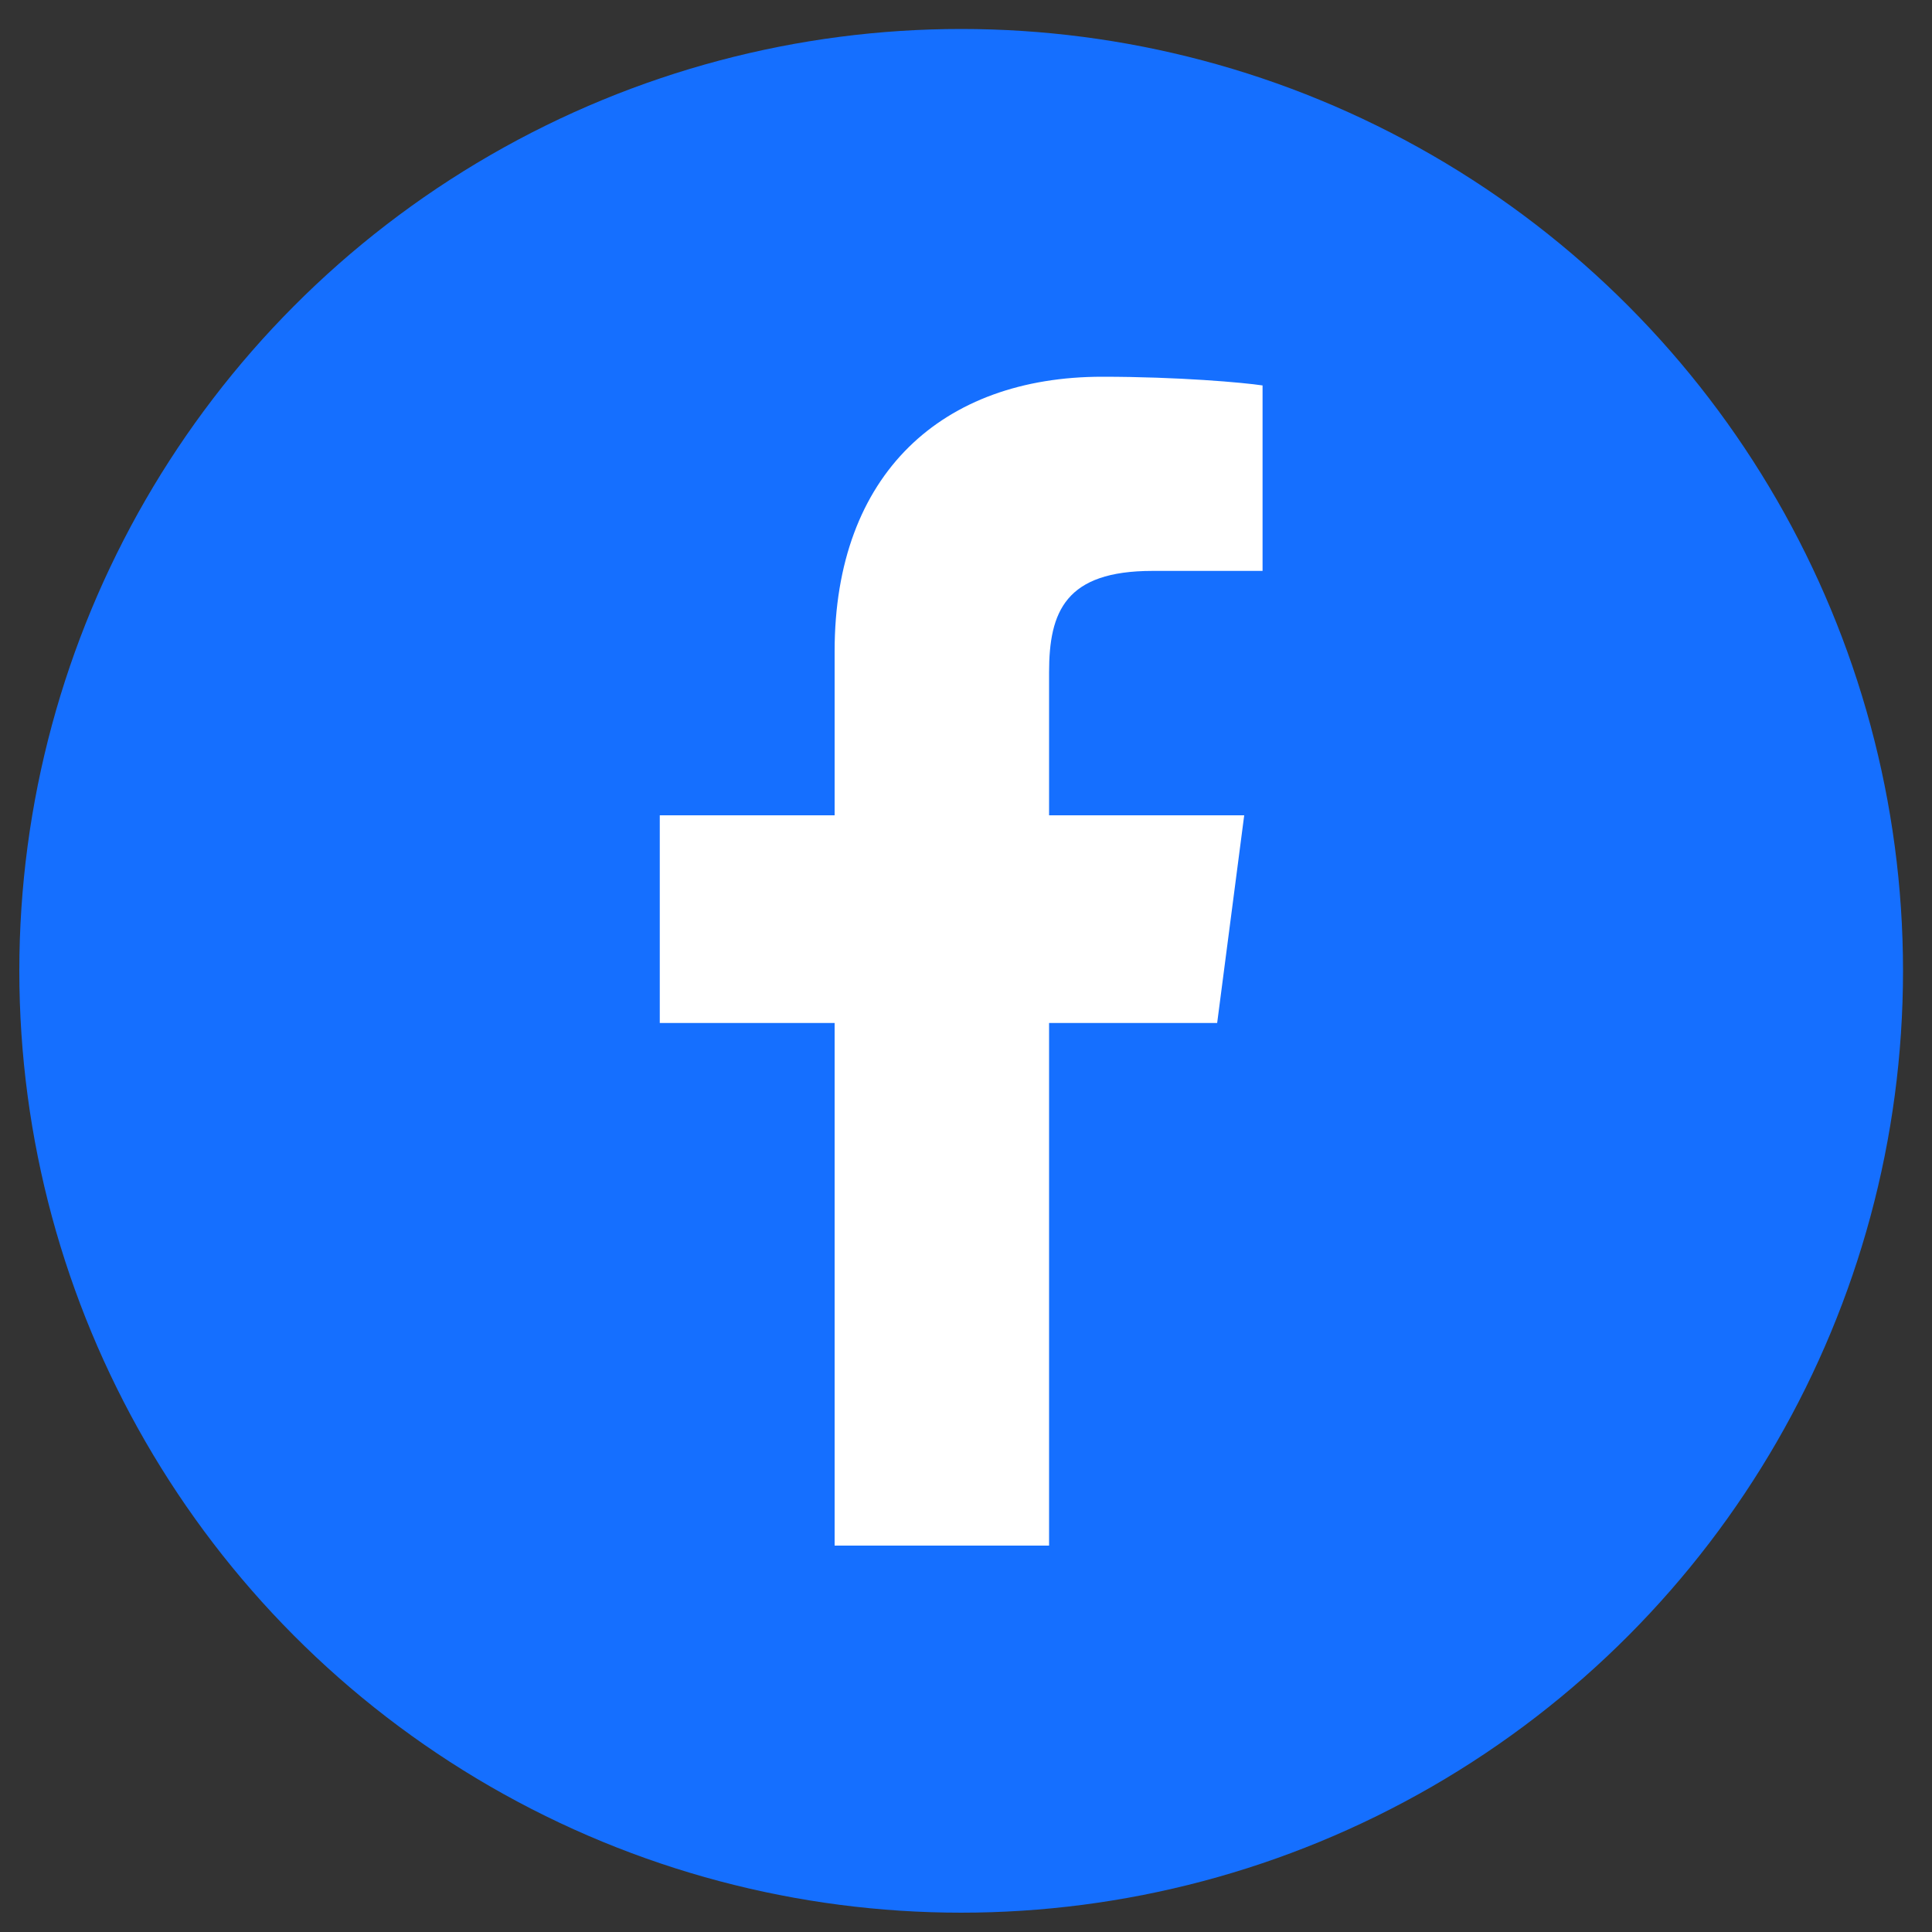
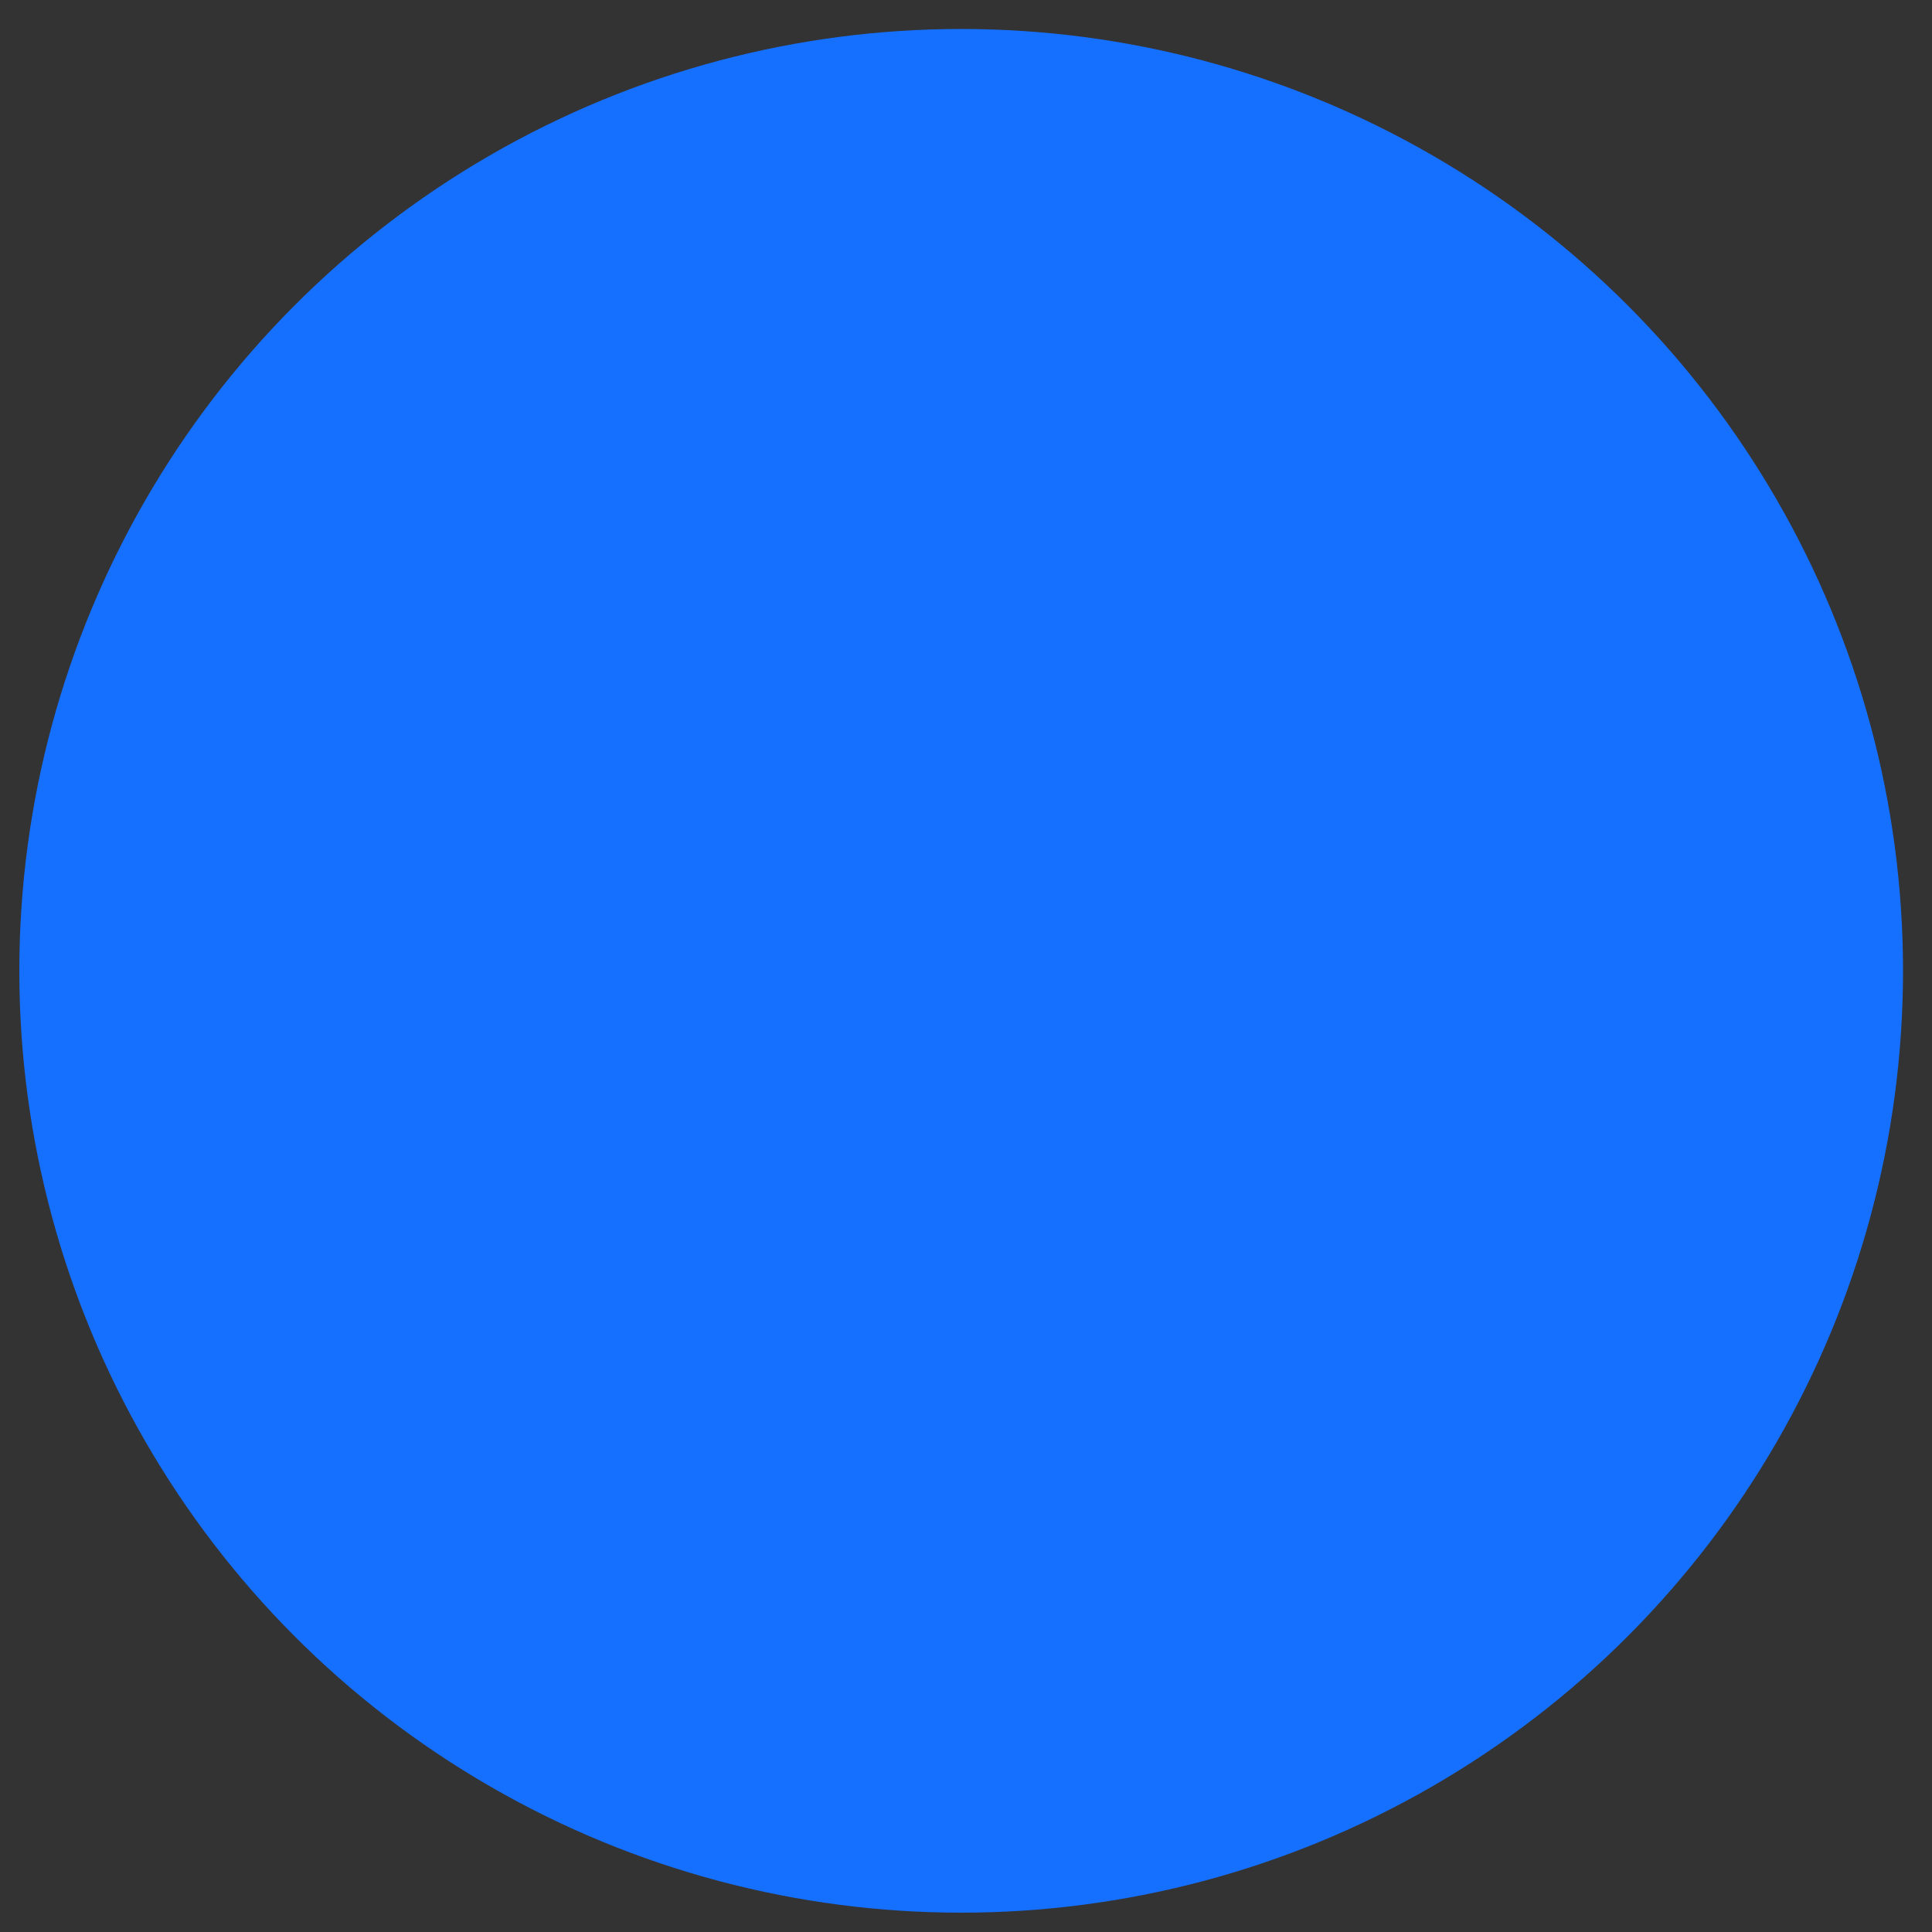
<svg xmlns="http://www.w3.org/2000/svg" version="1.1" id="Layer_1_copy" x="0px" y="0px" viewBox="0 0 200 200" style="enable-background:new 0 0 200 200;" xml:space="preserve">
  <rect x="0" y="0" width="200" height="200" fill="#333333" stroke="none" />
  <style type="text/css">
	.st0{display:none;fill:#7A0E35;}
	.st1{display:none;}
	.st2{display:inline;}
	.st3{fill:#1DA1F2;}
	.st4{fill:#FFFFFF;}
	.st5{fill:#007BB5;}
	.st6{fill:#156FFF;}
	.st7{fill:#FF0000;}
</style>
-   <rect x="-44" y="-33" class="st0" width="313" height="301" />
  <g id="Twitter" class="st1">
    <g class="st2">
-       <circle class="st3" cx="99.5" cy="100.5" r="97.5" />
-     </g>
+       </g>
    <g class="st2">
-       <path class="st4" d="M155.1,75.3c0,37-28.1,79.6-79.6,79.6c-15.8,0-30.6-4.6-43-12.6c2.2,0.3,4.4,0.3,6.8,0.3    c13.1,0,25.1-4.4,34.7-11.9c-12.3-0.3-22.6-8.3-26.2-19.4c1.7,0.3,3.5,0.4,5.3,0.4c2.5,0,5-0.3,7.4-0.9    c-12.8-2.6-22.4-13.9-22.4-27.4V83c3.7,2.1,8.1,3.4,12.6,3.5c-7.5-5-12.5-13.6-12.5-23.3c0-5.2,1.4-10,3.8-14.1    c13.8,17,34.5,28.1,57.7,29.3C99.3,76.3,99,74.1,99,72c0-15.4,12.5-28,28-28c8.1,0,15.3,3.4,20.4,8.8c6.3-1.2,12.4-3.5,17.8-6.8    c-2.1,6.5-6.5,11.9-12.3,15.4c5.6-0.6,11.1-2.2,16.1-4.3c-3.8,5.5-8.6,10.5-14,14.5C155.1,72.8,155.1,74.1,155.1,75.3z" />
-     </g>
+       </g>
  </g>
  <g id="Linkedin" class="st1">
    <g class="st2">
      <circle class="st5" cx="99.5" cy="100.5" r="97.5" />
    </g>
    <g class="st2">
      <path class="st4" d="M41.6,53.6c0-7.9,6.4-14.3,14.3-14.3c7.9,0,14.3,6.4,14.3,14.3c0,7.9-6.4,14.5-14.3,14.5    C48,68,41.6,61.5,41.6,53.6z M43.6,158.6V78.9h24.8v79.7H43.6z M136.3,158.6v-38.8c0-9.2-0.2-21.1-12.9-21.1    c-12.9,0-14.8,10-14.8,20.4v39.5H83.8V78.9h23.7v10.9h0.3c3.3-6.3,11.4-12.9,23.4-12.9c25.1,0,29.7,16.5,29.7,37.9v43.8h0H136.3z" />
    </g>
  </g>
  <g id="facebook">
    <g>
      <circle class="st6" cx="99.5" cy="100.5" r="97.5" />
    </g>
    <g>
-       <path class="st4" d="M108.6,69.6v14.8h20.2l-2.8,21.5h-17.4V160H86.4v-54.1H68.3V84.4h18.1V67.4C86.4,49,97.6,39,114.1,39    c7.9,0,14.6,0.6,16.6,0.9v19.2h-11.4C110.3,59.1,108.6,63.3,108.6,69.6z" />
-     </g>
+       </g>
  </g>
  <g class="st1">
    <g class="st2">
      <circle class="st6" cx="99.8" cy="100" r="19.3" />
    </g>
    <g class="st2">
-       <path class="st6" d="M145,65.9c-2-5.1-5.9-9-11-11c-7.6-3-25.7-2.3-34.2-2.3c-8.4,0-26.5-0.7-34.2,2.3c-5.1,2-9,5.9-11,11    c-3,7.6-2.3,25.7-2.3,34.2c0,8.4-0.7,26.5,2.3,34.2c2,5.1,5.9,9,11,11c7.6,3,25.7,2.3,34.2,2.3c8.4,0,26.5,0.7,34.2-2.3    c5.1-2,9-5.9,11-11c3-7.6,2.3-25.7,2.3-34.2C147.3,91.6,148,73.5,145,65.9z M99.8,129.8C83.3,129.8,70,116.5,70,100    s13.3-29.7,29.7-29.7s29.7,13.3,29.7,29.7S116.2,129.8,99.8,129.8z M130.7,76c-3.9,0-6.9-3.1-6.9-6.9s3.1-6.9,6.9-6.9    s6.9,3.1,6.9,6.9C137.6,73,134.5,76,130.7,76z" />
-     </g>
+       </g>
    <g class="st2">
      <path class="st6" d="M99.5,3C45.7,3,2,46.7,2,100.5S45.7,198,99.5,198s97.5-43.7,97.5-97.5S153.3,3,99.5,3z M157.3,123.9    c-0.5,9.3-2.6,17.5-9.4,24.3c-6.8,6.8-15,8.9-24.3,9.4c-9.6,0.5-38.3,0.5-47.8,0c-9.3-0.5-17.5-2.6-24.3-9.4    c-6.8-6.8-8.9-15-9.4-24.3c-0.5-9.6-0.5-38.3,0-47.8c0.5-9.3,2.6-17.5,9.4-24.3s15-8.9,24.3-9.3c9.6-0.5,38.3-0.5,47.8,0    c9.3,0.5,17.5,2.6,24.3,9.4c6.8,6.8,8.9,15,9.4,24.3C157.9,85.7,157.9,114.4,157.3,123.9z" />
    </g>
  </g>
  <g id="youtube" class="st1">
    <g class="st2">
      <circle class="st7" cx="99.5" cy="100.5" r="97.5" />
    </g>
    <g class="st2">
      <path class="st4" d="M154.6,99.3c0,0,0,17.6-2.2,26.1c-1.2,4.7-4.9,8.2-9.5,9.4c-8.4,2.3-42,2.3-42,2.3s-33.6,0-42-2.3    c-4.6-1.2-8.3-4.8-9.5-9.4C47,116.9,47,99.3,47,99.3s0-17.6,2.2-26.1c1.2-4.7,4.9-8.3,9.5-9.6c8.4-2.3,42-2.3,42-2.3    s33.6,0,42,2.3c4.6,1.2,8.3,4.9,9.5,9.6C154.6,81.6,154.6,99.3,154.6,99.3z M117.9,99.3l-28.1-16v32L117.9,99.3z" />
    </g>
  </g>
</svg>